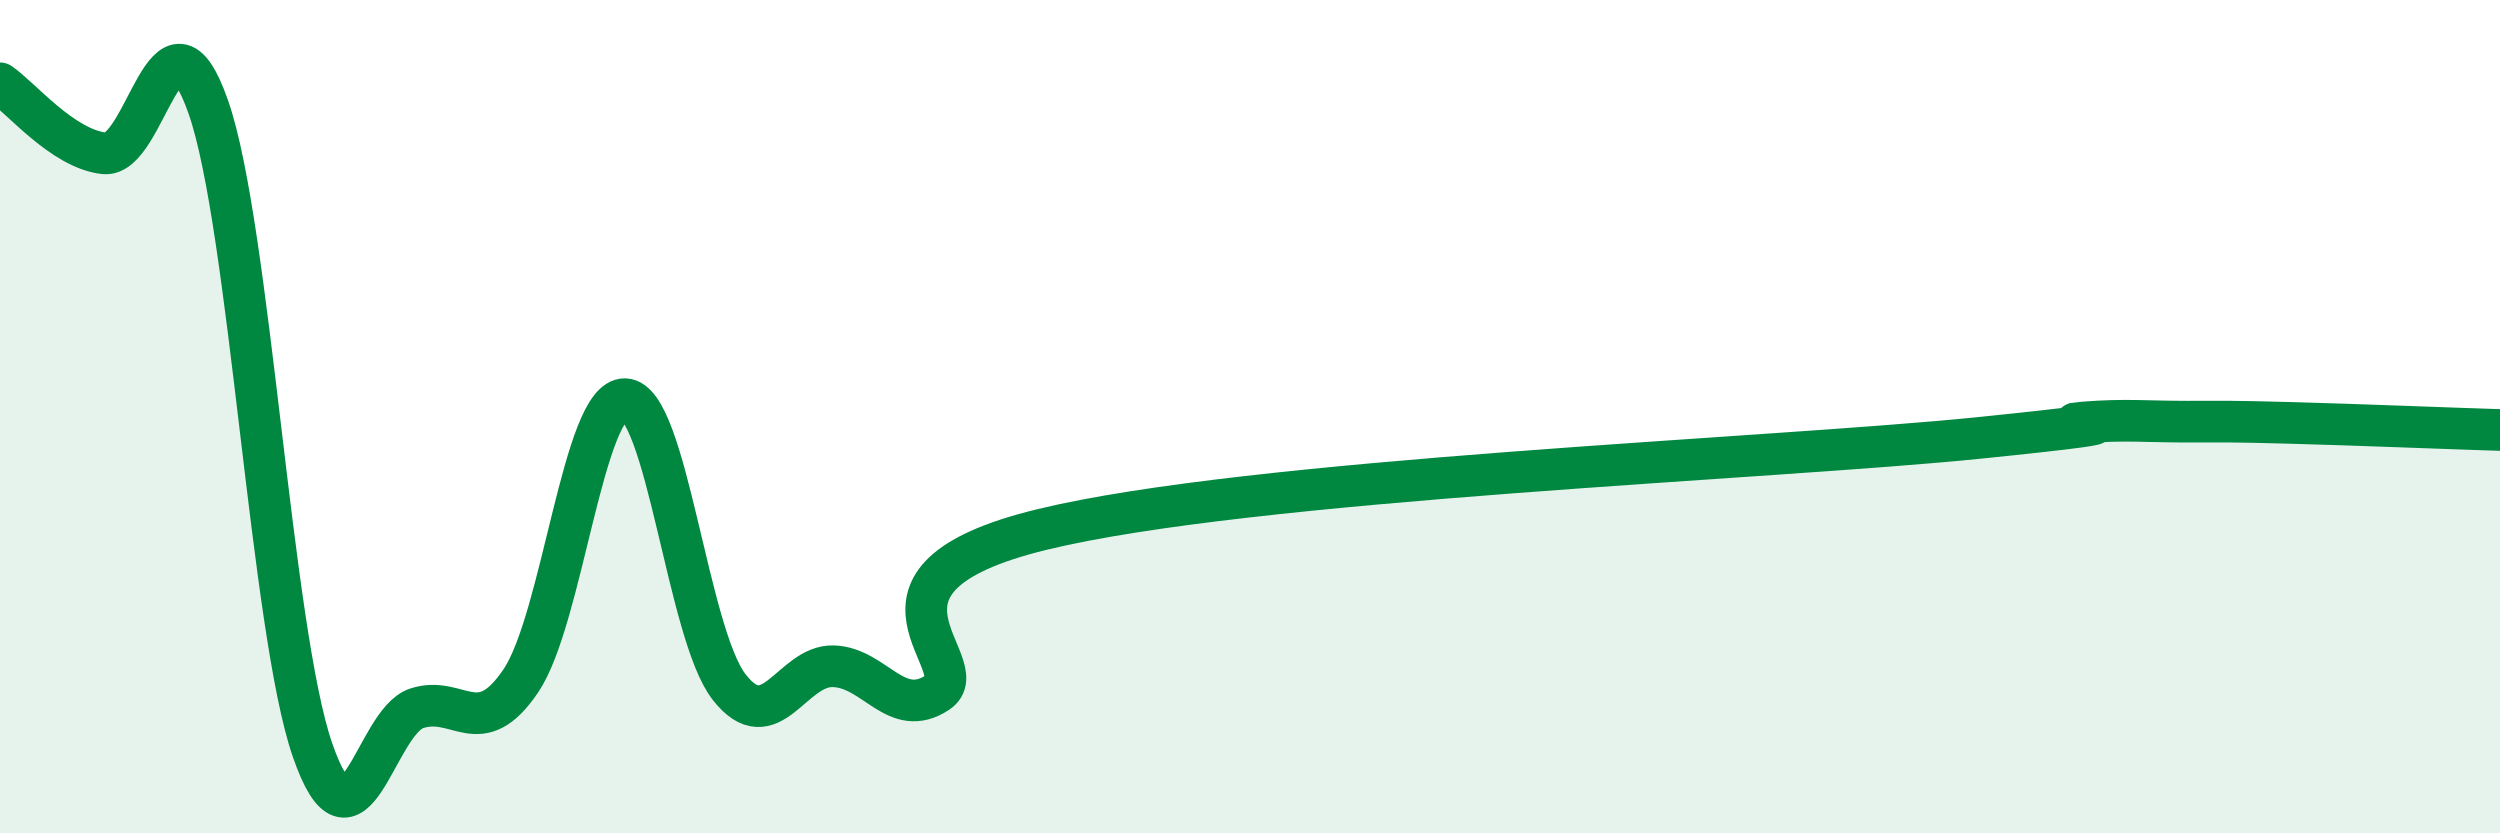
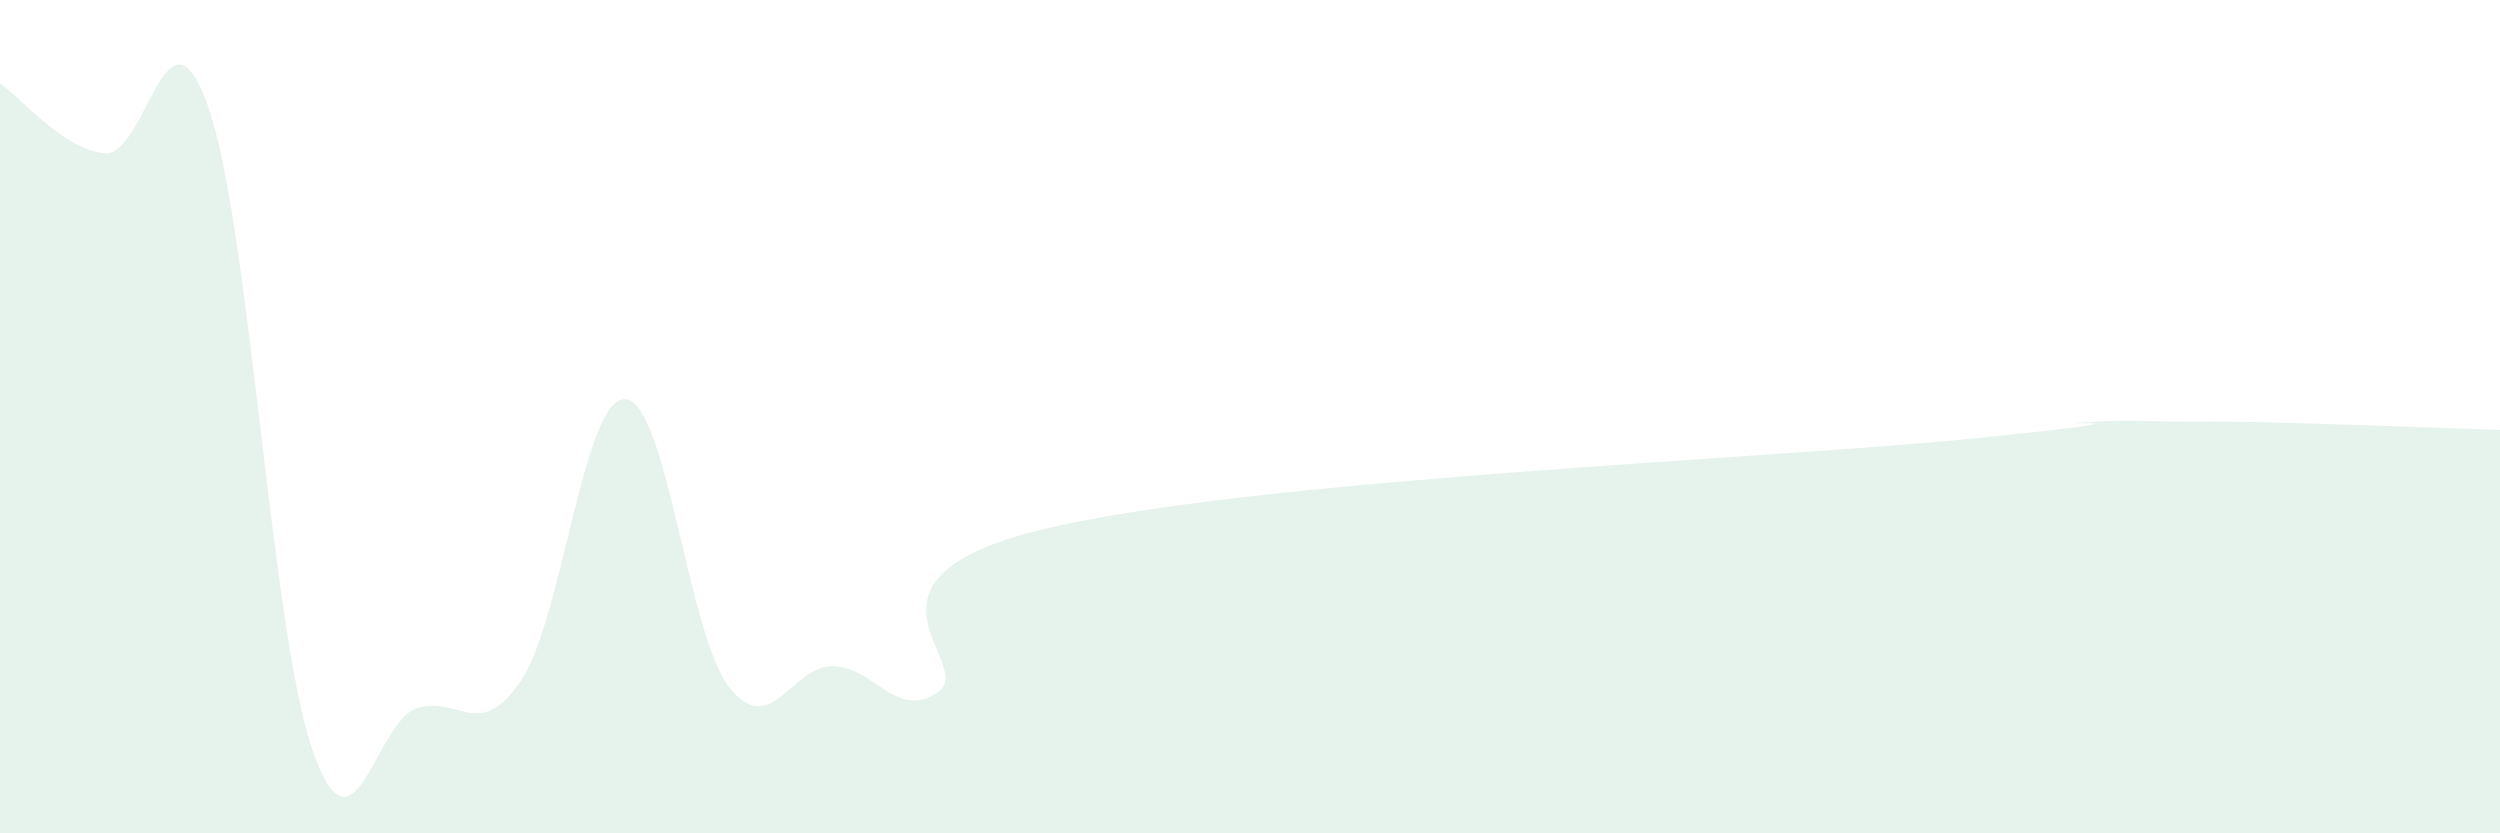
<svg xmlns="http://www.w3.org/2000/svg" width="60" height="20" viewBox="0 0 60 20">
-   <path d="M 0,2 C 0.5,2.34 1.5,3.57 2.5,3.68 C 3.5,3.79 4,-0.29 5,2.57 C 6,5.43 6.5,15.11 7.5,18 C 8.5,20.89 9,17.33 10,17 C 11,16.67 11.5,17.82 12.5,16.34 C 13.5,14.86 14,9.55 15,9.58 C 16,9.61 16.5,15.21 17.5,16.49 C 18.5,17.77 19,15.96 20,15.99 C 21,16.02 21.5,17.28 22.5,16.62 C 23.5,15.96 20,13.93 25,12.71 C 30,11.49 42.5,11.02 47.5,10.51 C 52.5,10 49,10.22 50,10.14 C 51,10.06 51.5,10.12 52.5,10.12 C 53.5,10.12 53.5,10.11 55,10.15 C 56.5,10.19 59,10.29 60,10.32L60 20L0 20Z" fill="#008740" opacity="0.1" stroke-linecap="round" stroke-linejoin="round" />
-   <path d="M 0,2 C 0.5,2.34 1.5,3.57 2.5,3.68 C 3.5,3.79 4,-0.29 5,2.57 C 6,5.43 6.5,15.11 7.5,18 C 8.5,20.89 9,17.33 10,17 C 11,16.67 11.5,17.82 12.5,16.34 C 13.5,14.86 14,9.55 15,9.58 C 16,9.61 16.5,15.21 17.5,16.49 C 18.5,17.77 19,15.96 20,15.99 C 21,16.02 21.5,17.28 22.5,16.62 C 23.5,15.96 20,13.93 25,12.71 C 30,11.49 42.5,11.02 47.5,10.51 C 52.5,10 49,10.22 50,10.14 C 51,10.06 51.5,10.12 52.5,10.12 C 53.5,10.12 53.5,10.11 55,10.15 C 56.5,10.19 59,10.29 60,10.32" stroke="#008740" stroke-width="1" fill="none" stroke-linecap="round" stroke-linejoin="round" />
+   <path d="M 0,2 C 0.5,2.34 1.5,3.57 2.5,3.68 C 3.5,3.79 4,-0.29 5,2.57 C 6,5.43 6.5,15.11 7.5,18 C 8.5,20.89 9,17.33 10,17 C 11,16.67 11.5,17.82 12.5,16.34 C 13.5,14.86 14,9.55 15,9.58 C 16,9.61 16.5,15.21 17.5,16.49 C 18.5,17.77 19,15.96 20,15.99 C 21,16.02 21.5,17.28 22.5,16.62 C 23.5,15.96 20,13.93 25,12.71 C 30,11.49 42.5,11.02 47.5,10.51 C 52.5,10 49,10.22 50,10.14 C 51,10.06 51.5,10.12 52.5,10.12 C 53.5,10.12 53.5,10.11 55,10.15 C 56.5,10.19 59,10.29 60,10.32L60 20L0 20" fill="#008740" opacity="0.1" stroke-linecap="round" stroke-linejoin="round" />
</svg>